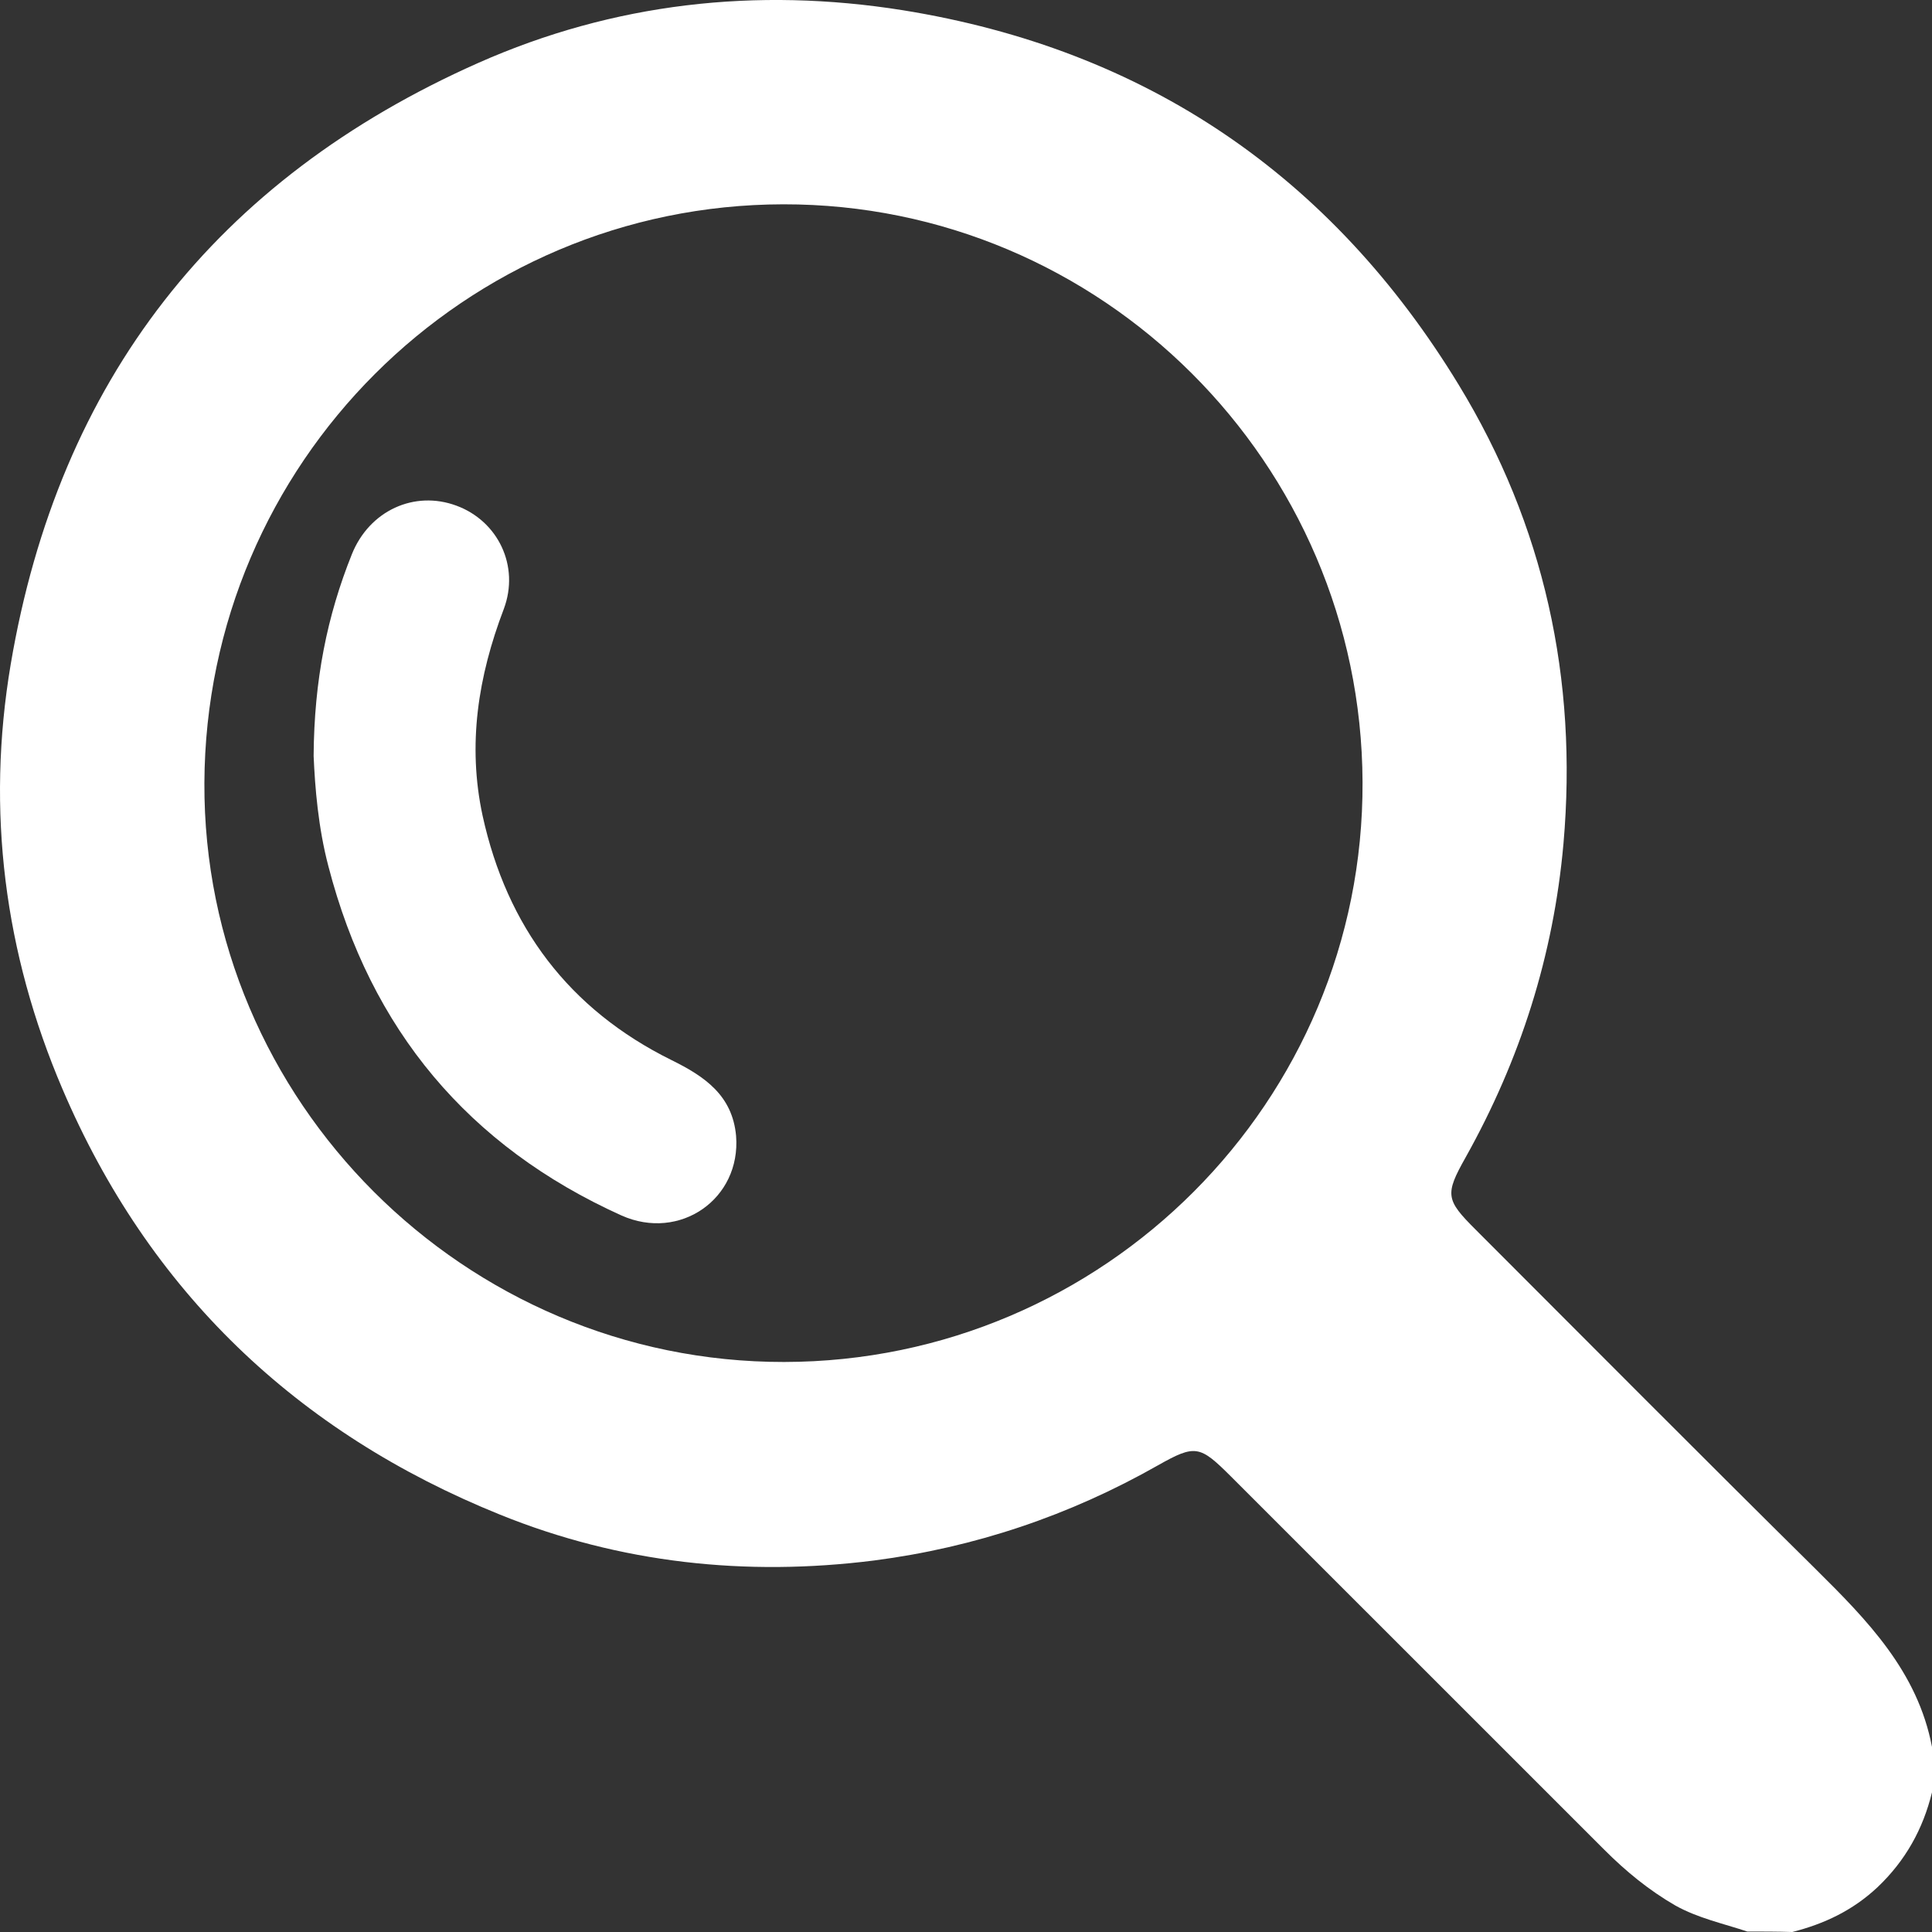
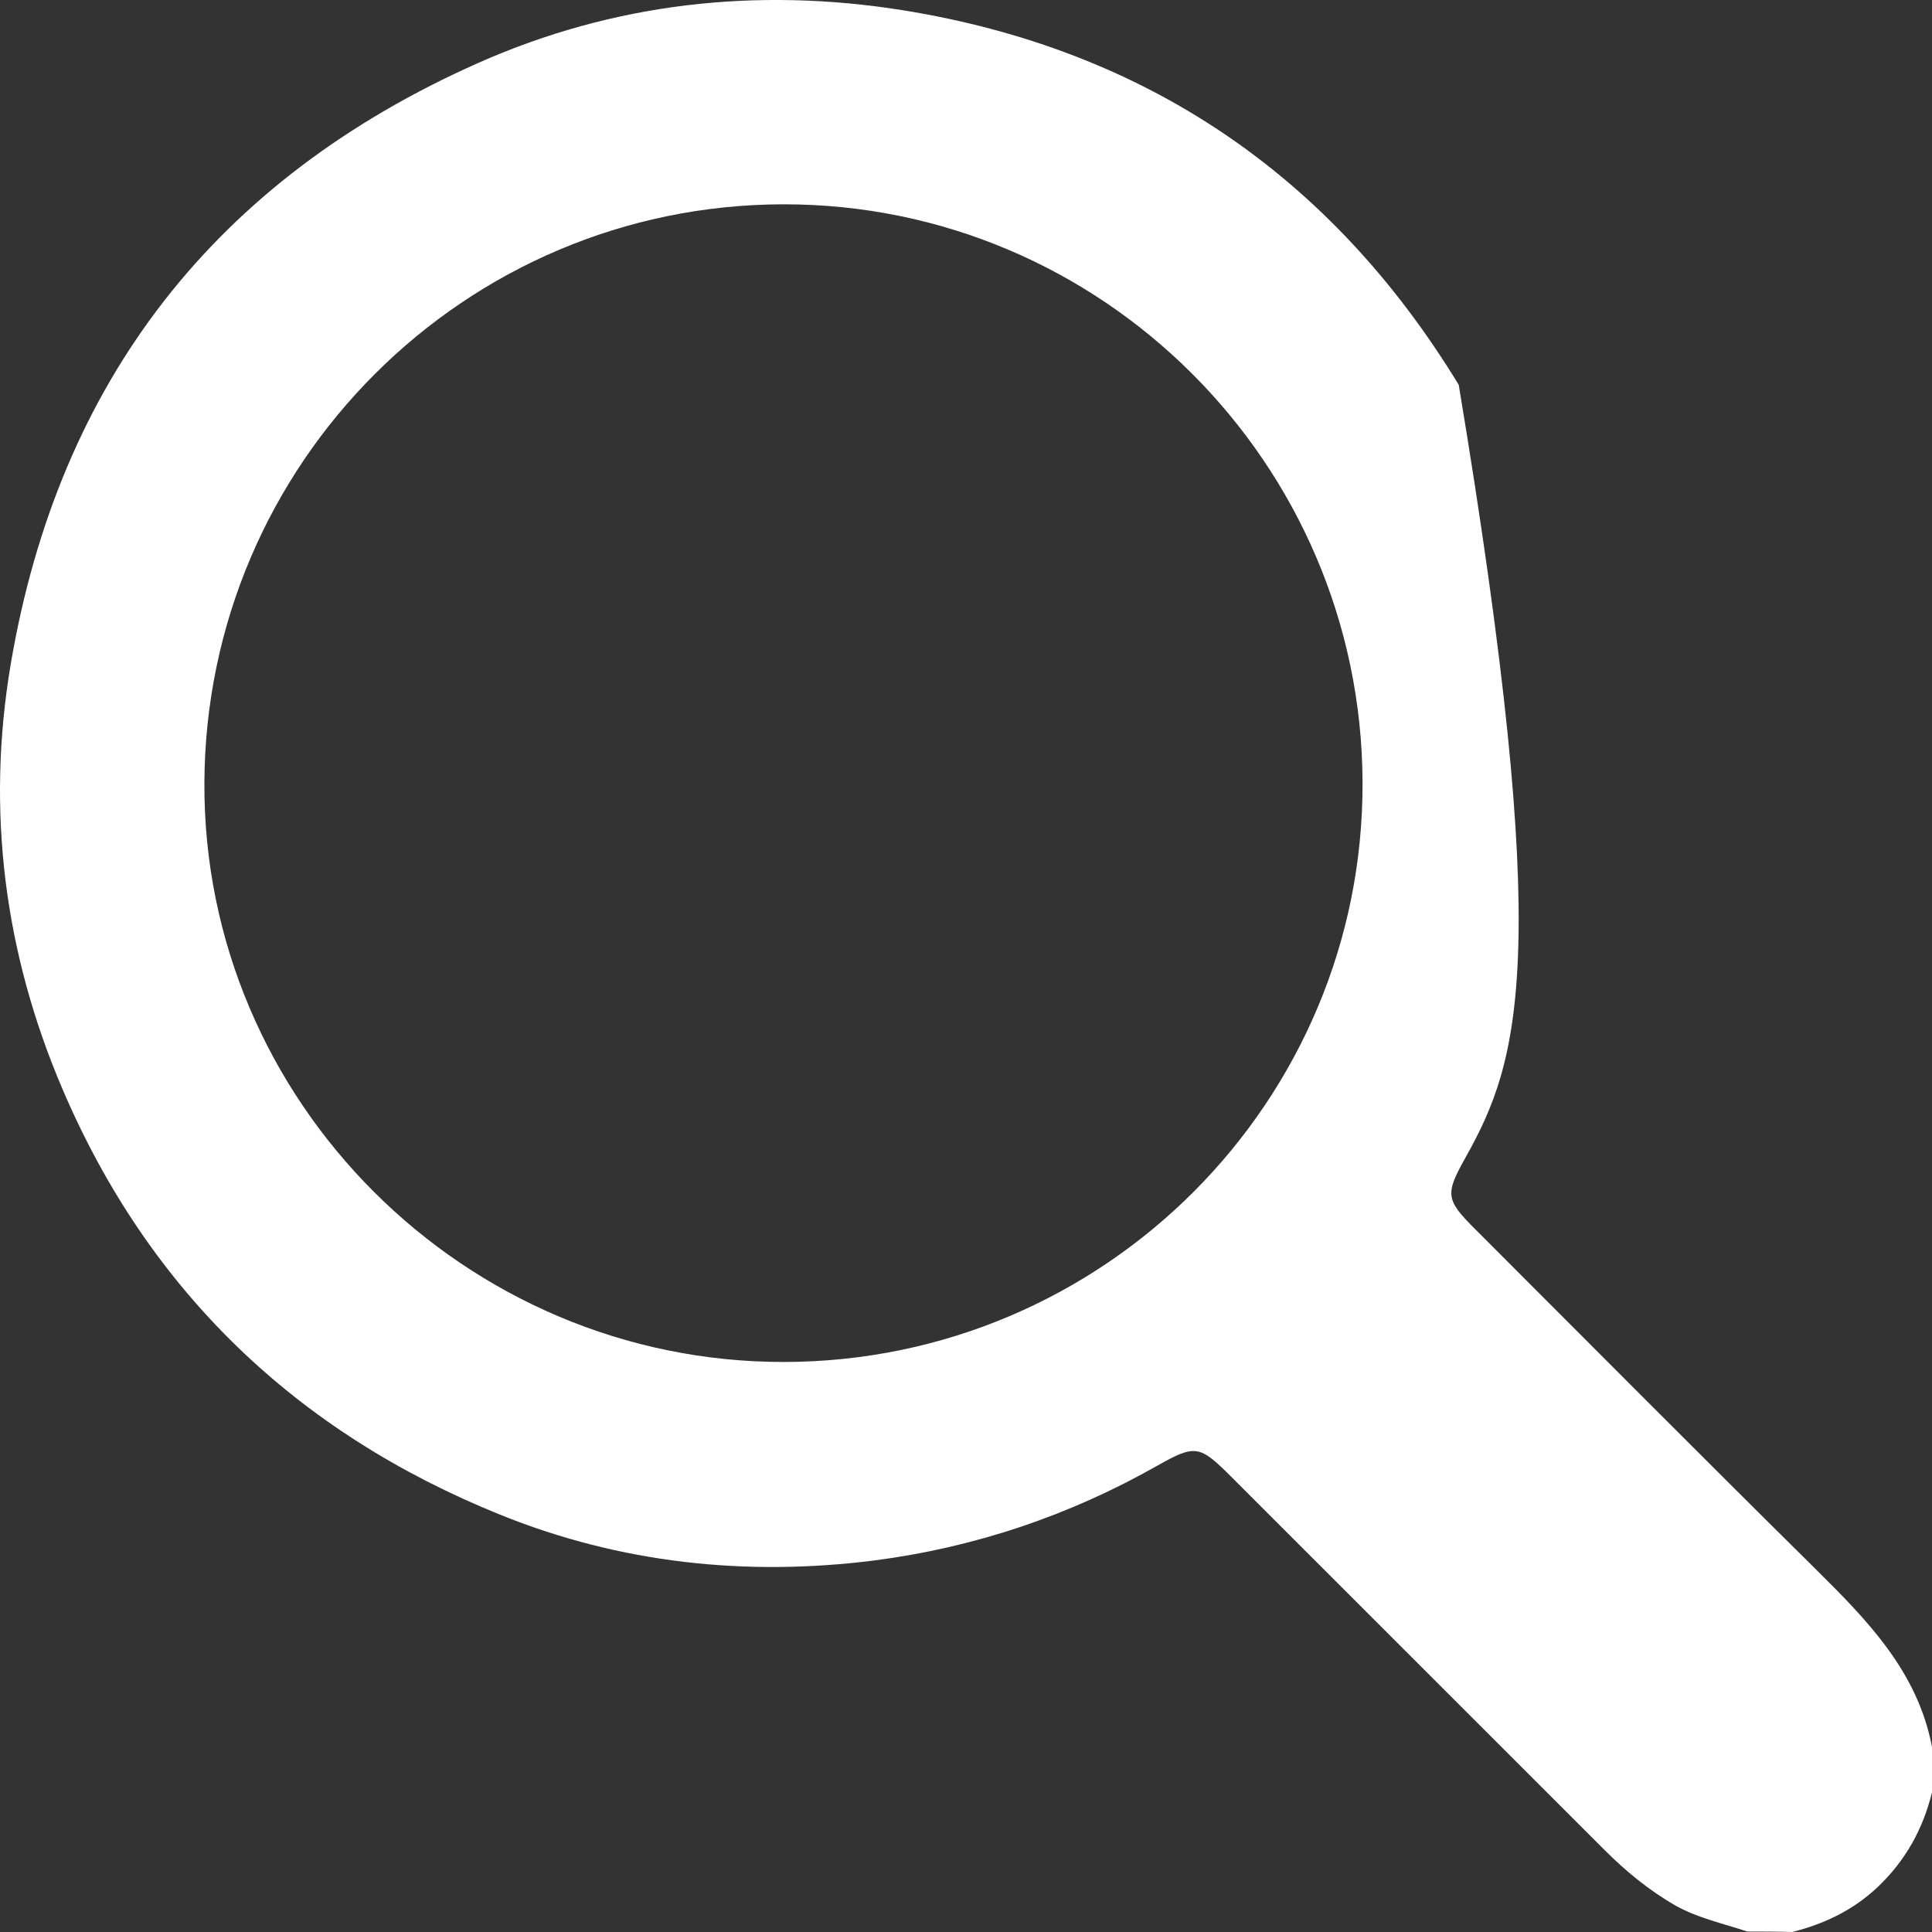
<svg xmlns="http://www.w3.org/2000/svg" width="24" height="24" viewBox="0 0 24 24" fill="none">
  <rect x="0" y="0" width="24" height="24" fill="#333333" stroke="none" />
-   <path d="M21.705 23.994C21.404 23.894 21.091 23.827 20.812 23.671C20.483 23.481 20.198 23.247 19.93 22.979C18.384 21.433 16.837 19.887 15.291 18.341C14.905 17.956 14.85 17.94 14.386 18.202C13.286 18.827 12.108 19.223 10.858 19.385C9.267 19.586 7.703 19.419 6.213 18.816C3.684 17.795 1.847 16.037 0.775 13.526C0.055 11.841 -0.174 10.072 0.133 8.252C0.73 4.726 2.684 2.226 5.945 0.78C7.62 0.038 9.395 -0.163 11.215 0.127C14.236 0.613 16.541 2.186 18.121 4.781C19.182 6.522 19.601 8.436 19.422 10.479C19.299 11.868 18.886 13.163 18.205 14.38C17.948 14.837 17.959 14.904 18.328 15.272C19.735 16.679 21.142 18.096 22.554 19.491C23.196 20.127 23.821 20.763 24 21.701C24 21.891 24 22.075 24 22.265C23.888 22.722 23.671 23.113 23.325 23.442C23.017 23.732 22.66 23.9 22.264 24C22.079 23.994 21.89 23.994 21.705 23.994ZM9.73 2.538C5.772 2.544 2.556 5.758 2.539 9.726C2.522 13.676 5.772 16.924 9.741 16.919C13.716 16.913 16.943 13.682 16.926 9.714C16.91 5.752 13.683 2.532 9.73 2.538Z" fill="white" />
-   <path d="M3.896 9.391C3.902 8.448 4.064 7.65 4.371 6.885C4.588 6.344 5.147 6.087 5.671 6.282C6.185 6.472 6.459 7.03 6.258 7.566C5.939 8.403 5.805 9.251 5.995 10.133C6.297 11.511 7.067 12.538 8.34 13.168C8.748 13.369 9.099 13.604 9.144 14.112C9.205 14.893 8.446 15.423 7.72 15.099C5.817 14.24 4.605 12.789 4.08 10.763C3.952 10.278 3.913 9.781 3.896 9.391Z" fill="white" />
+   <path d="M21.705 23.994C21.404 23.894 21.091 23.827 20.812 23.671C20.483 23.481 20.198 23.247 19.93 22.979C18.384 21.433 16.837 19.887 15.291 18.341C14.905 17.956 14.85 17.94 14.386 18.202C13.286 18.827 12.108 19.223 10.858 19.385C9.267 19.586 7.703 19.419 6.213 18.816C3.684 17.795 1.847 16.037 0.775 13.526C0.055 11.841 -0.174 10.072 0.133 8.252C0.73 4.726 2.684 2.226 5.945 0.78C7.62 0.038 9.395 -0.163 11.215 0.127C14.236 0.613 16.541 2.186 18.121 4.781C19.299 11.868 18.886 13.163 18.205 14.38C17.948 14.837 17.959 14.904 18.328 15.272C19.735 16.679 21.142 18.096 22.554 19.491C23.196 20.127 23.821 20.763 24 21.701C24 21.891 24 22.075 24 22.265C23.888 22.722 23.671 23.113 23.325 23.442C23.017 23.732 22.66 23.9 22.264 24C22.079 23.994 21.89 23.994 21.705 23.994ZM9.73 2.538C5.772 2.544 2.556 5.758 2.539 9.726C2.522 13.676 5.772 16.924 9.741 16.919C13.716 16.913 16.943 13.682 16.926 9.714C16.91 5.752 13.683 2.532 9.73 2.538Z" fill="white" />
</svg>